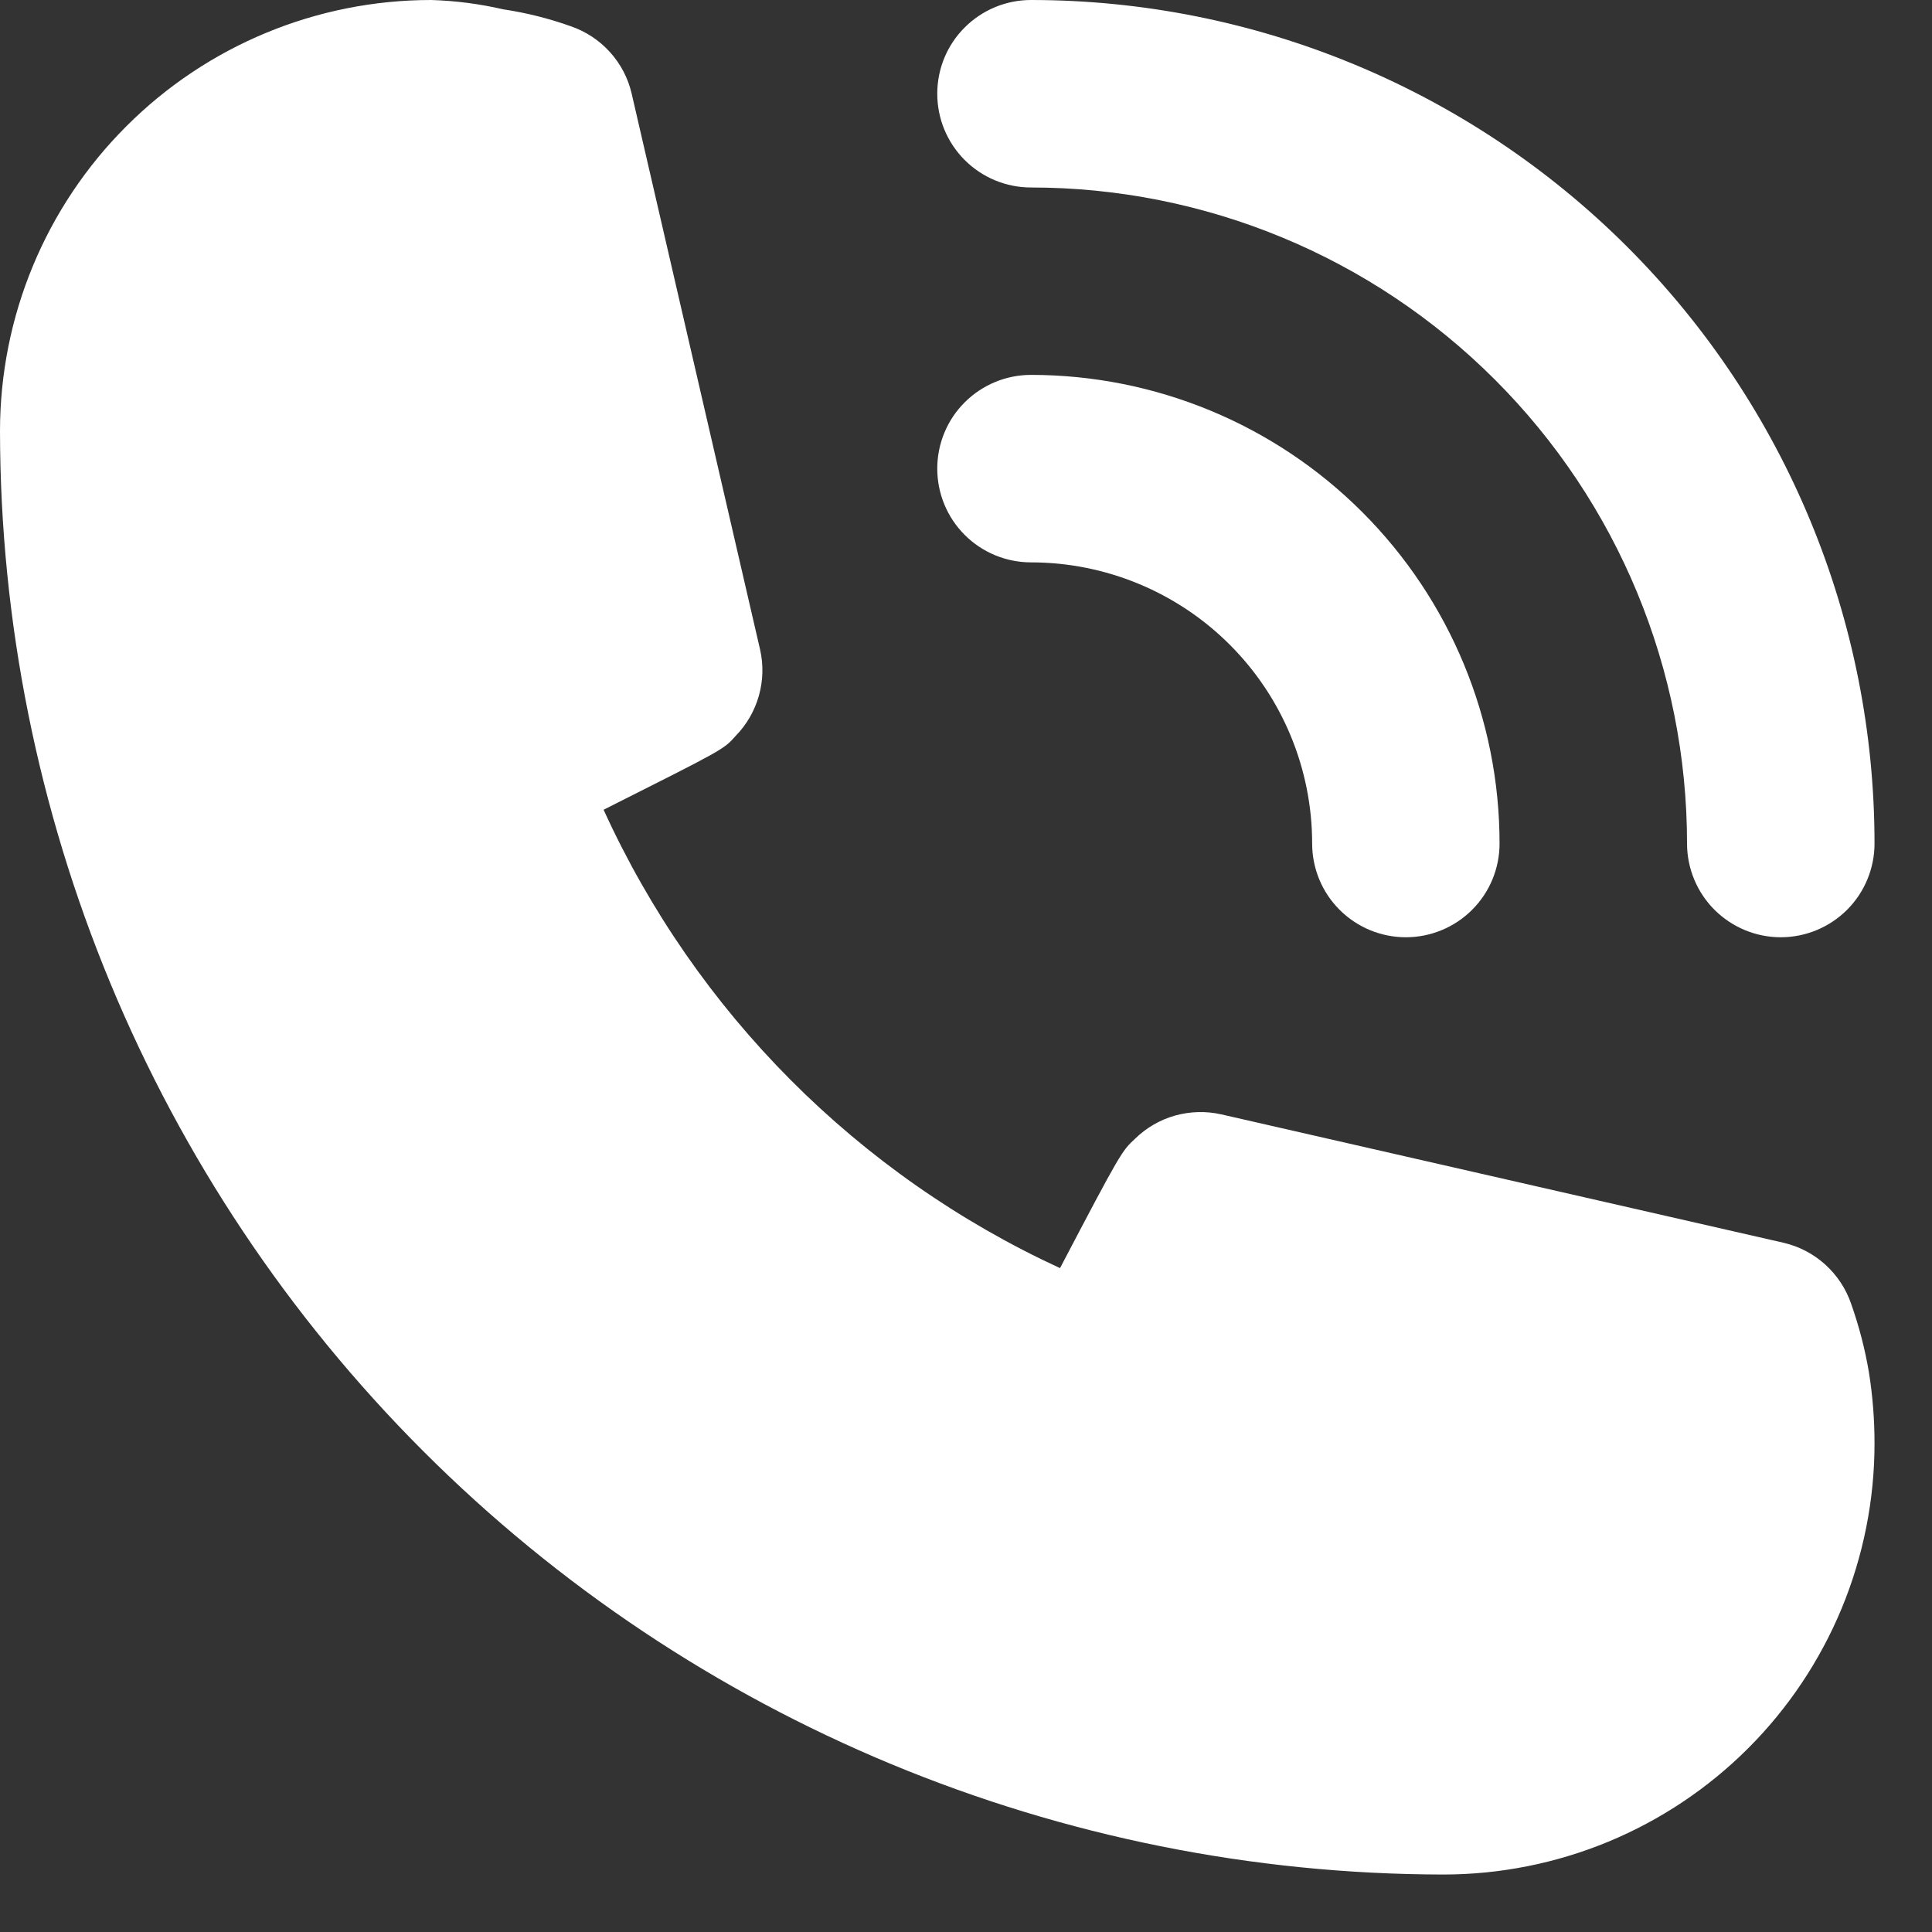
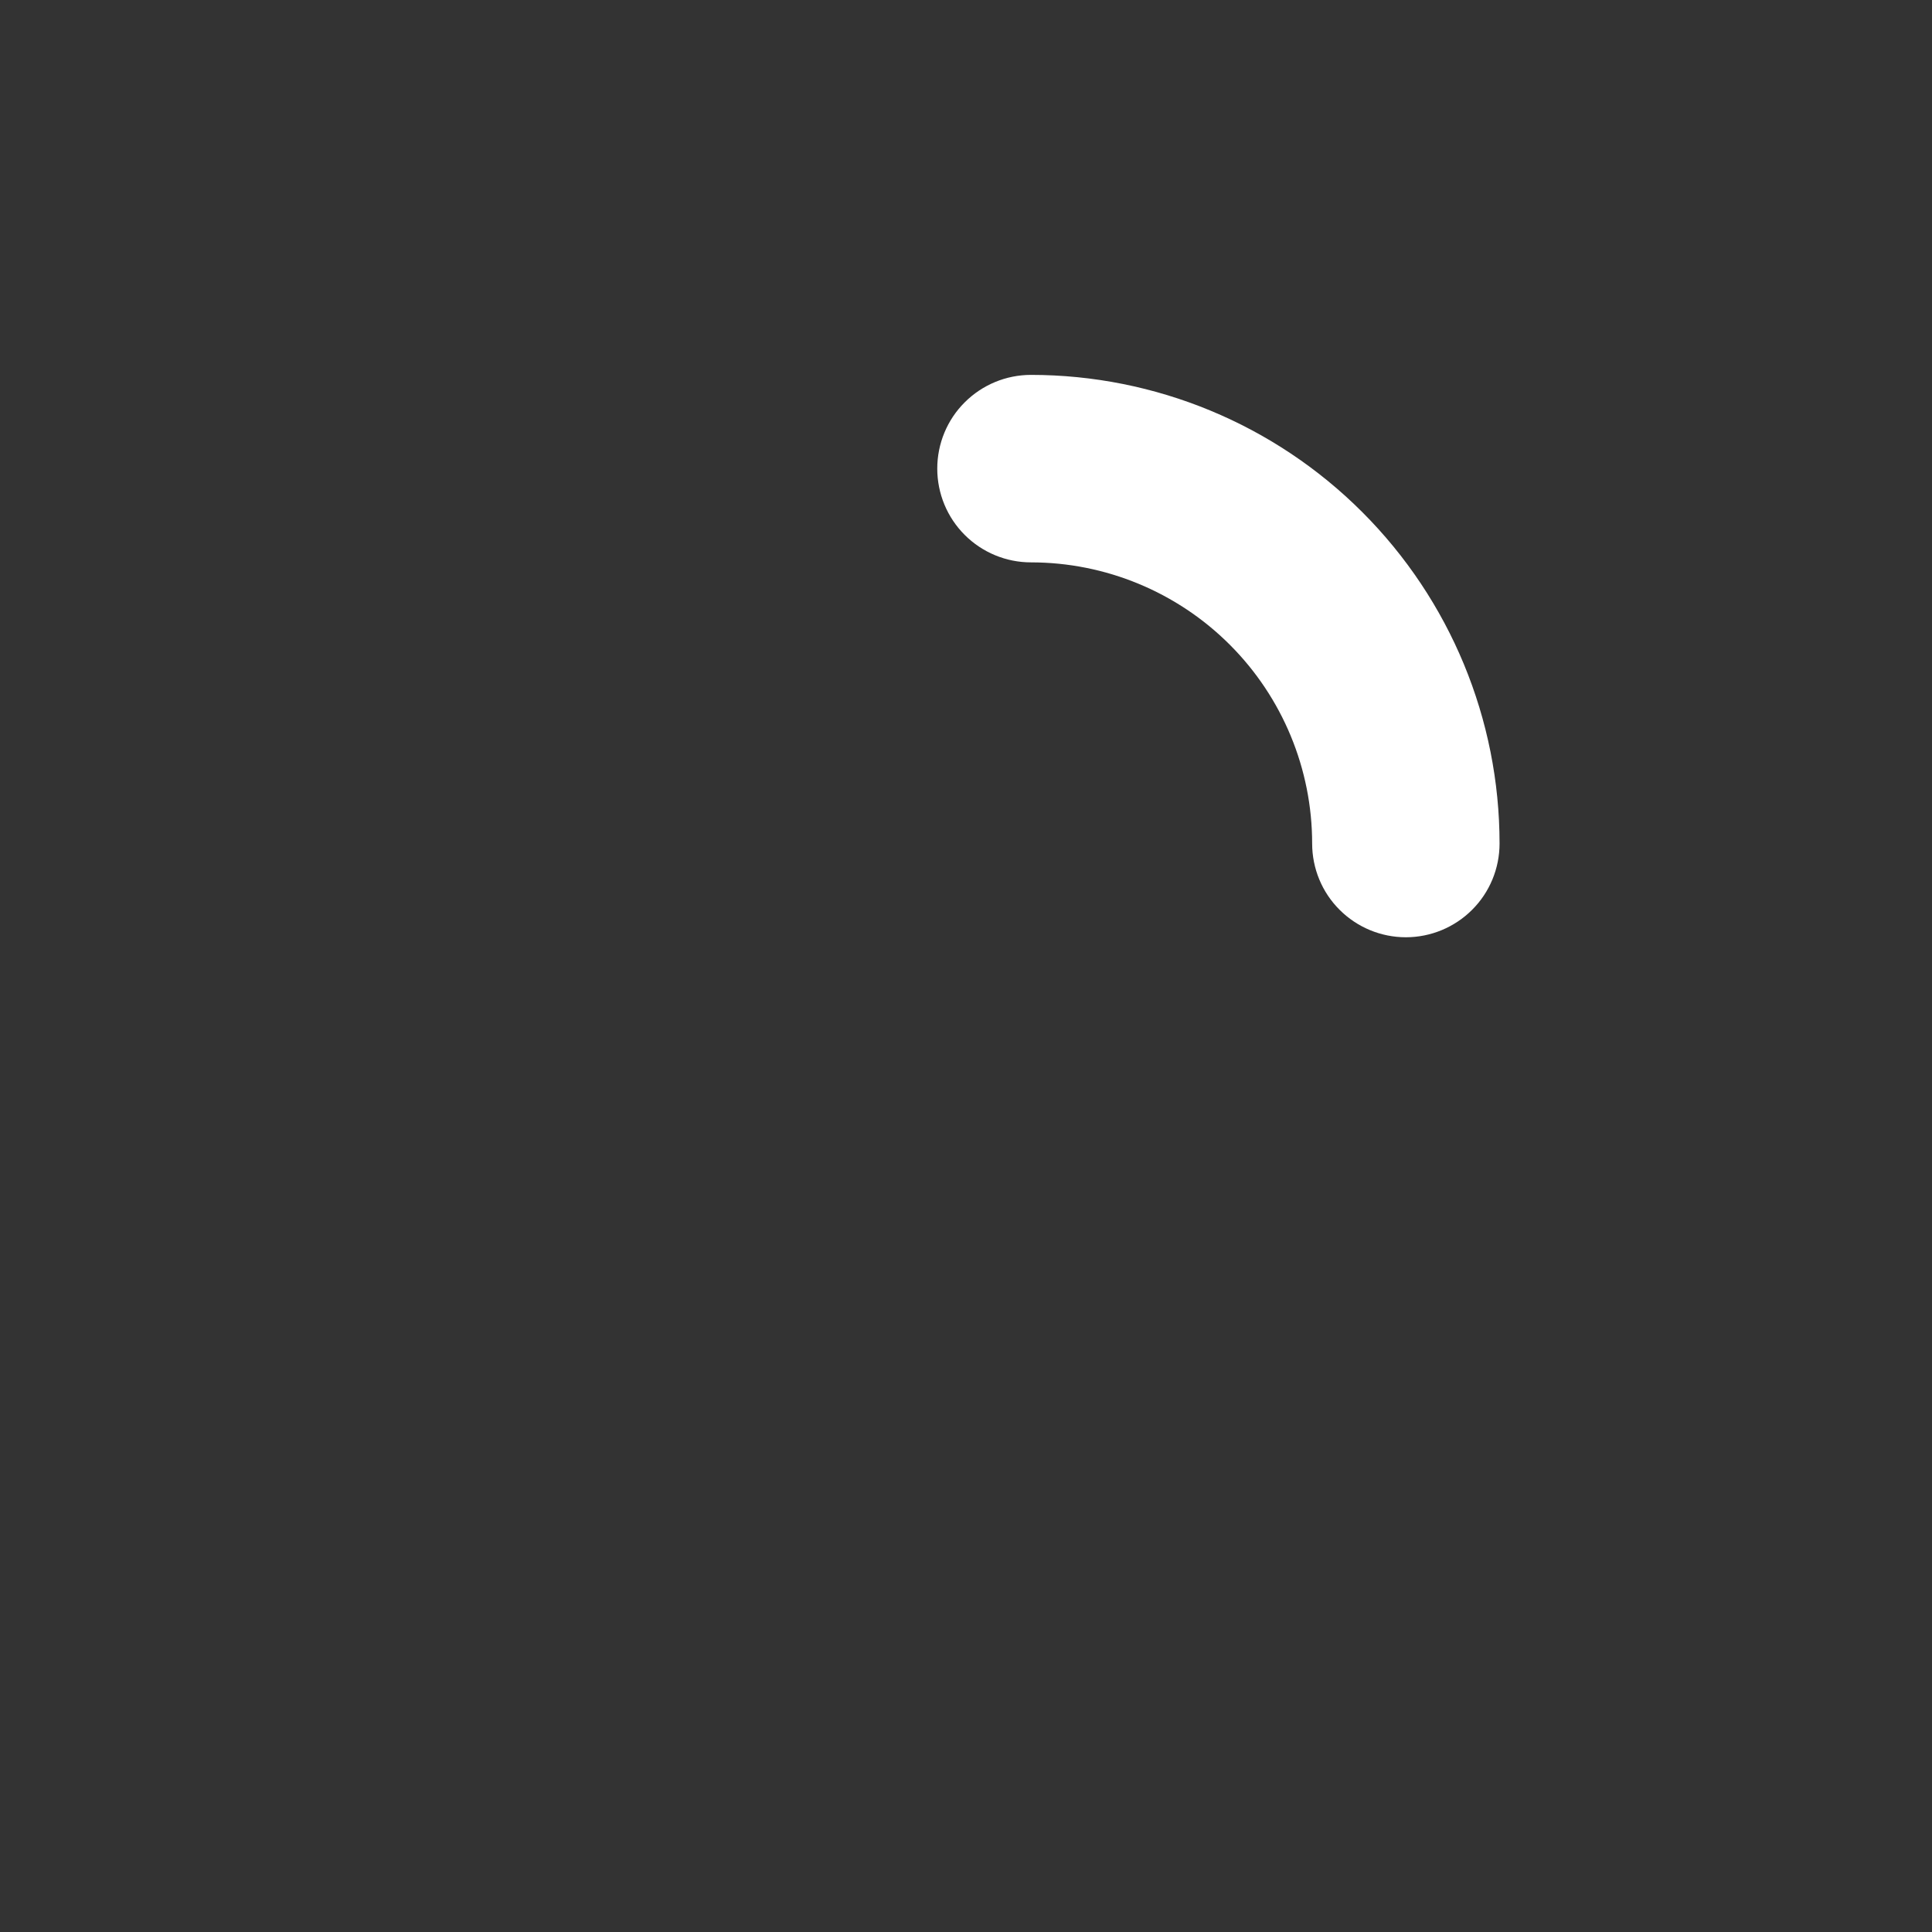
<svg xmlns="http://www.w3.org/2000/svg" width="24" height="24" viewBox="0 0 24 24" fill="none">
  <rect x="0" y="0" width="24" height="24" fill="#333333" stroke="none" />
  <path d="M12.807 6.986C13.733 6.986 14.622 7.354 15.277 8.009C15.932 8.664 16.3 9.552 16.3 10.479C16.3 10.787 16.422 11.084 16.641 11.302C16.859 11.52 17.155 11.643 17.464 11.643C17.773 11.643 18.069 11.52 18.287 11.302C18.506 11.084 18.628 10.787 18.628 10.479C18.628 8.935 18.015 7.454 16.923 6.362C15.832 5.27 14.351 4.657 12.807 4.657C12.498 4.657 12.202 4.78 11.984 4.998C11.765 5.216 11.643 5.513 11.643 5.821C11.643 6.13 11.765 6.426 11.984 6.645C12.202 6.863 12.498 6.986 12.807 6.986Z" fill="white" />
-   <path d="M12.807 2.329C14.969 2.329 17.042 3.187 18.57 4.716C20.099 6.244 20.957 8.317 20.957 10.479C20.957 10.787 21.08 11.084 21.298 11.302C21.517 11.52 21.813 11.643 22.121 11.643C22.43 11.643 22.726 11.52 22.945 11.302C23.163 11.084 23.286 10.787 23.286 10.479C23.286 7.699 22.182 5.034 20.217 3.069C18.252 1.104 15.586 0 12.807 0C12.498 0 12.202 0.123 11.984 0.341C11.765 0.559 11.643 0.855 11.643 1.164C11.643 1.473 11.765 1.769 11.984 1.988C12.202 2.206 12.498 2.329 12.807 2.329ZM22.995 16.195C22.931 16.008 22.82 15.841 22.673 15.708C22.527 15.576 22.349 15.483 22.156 15.438L15.171 13.843C14.981 13.8 14.784 13.806 14.597 13.858C14.409 13.911 14.239 14.01 14.1 14.146C13.937 14.297 13.925 14.309 13.168 15.753C10.657 14.596 8.645 12.575 7.498 10.059C8.977 9.314 8.988 9.314 9.14 9.14C9.276 9.001 9.374 8.83 9.427 8.643C9.48 8.455 9.485 8.258 9.442 8.069L7.847 1.164C7.803 0.972 7.71 0.794 7.577 0.647C7.445 0.501 7.277 0.39 7.09 0.326C6.819 0.229 6.538 0.159 6.252 0.116C5.958 0.048 5.658 0.009 5.356 0C3.935 0 2.573 0.564 1.569 1.569C0.564 2.573 0 3.935 0 5.356C0.006 10.109 1.897 14.666 5.258 18.027C8.62 21.389 13.177 23.28 17.93 23.286C18.633 23.286 19.33 23.147 19.98 22.878C20.629 22.609 21.22 22.214 21.717 21.717C22.214 21.22 22.609 20.629 22.878 19.98C23.147 19.33 23.286 18.633 23.286 17.93C23.286 17.634 23.263 17.338 23.216 17.045C23.167 16.756 23.093 16.472 22.995 16.195Z" fill="white" />
</svg>